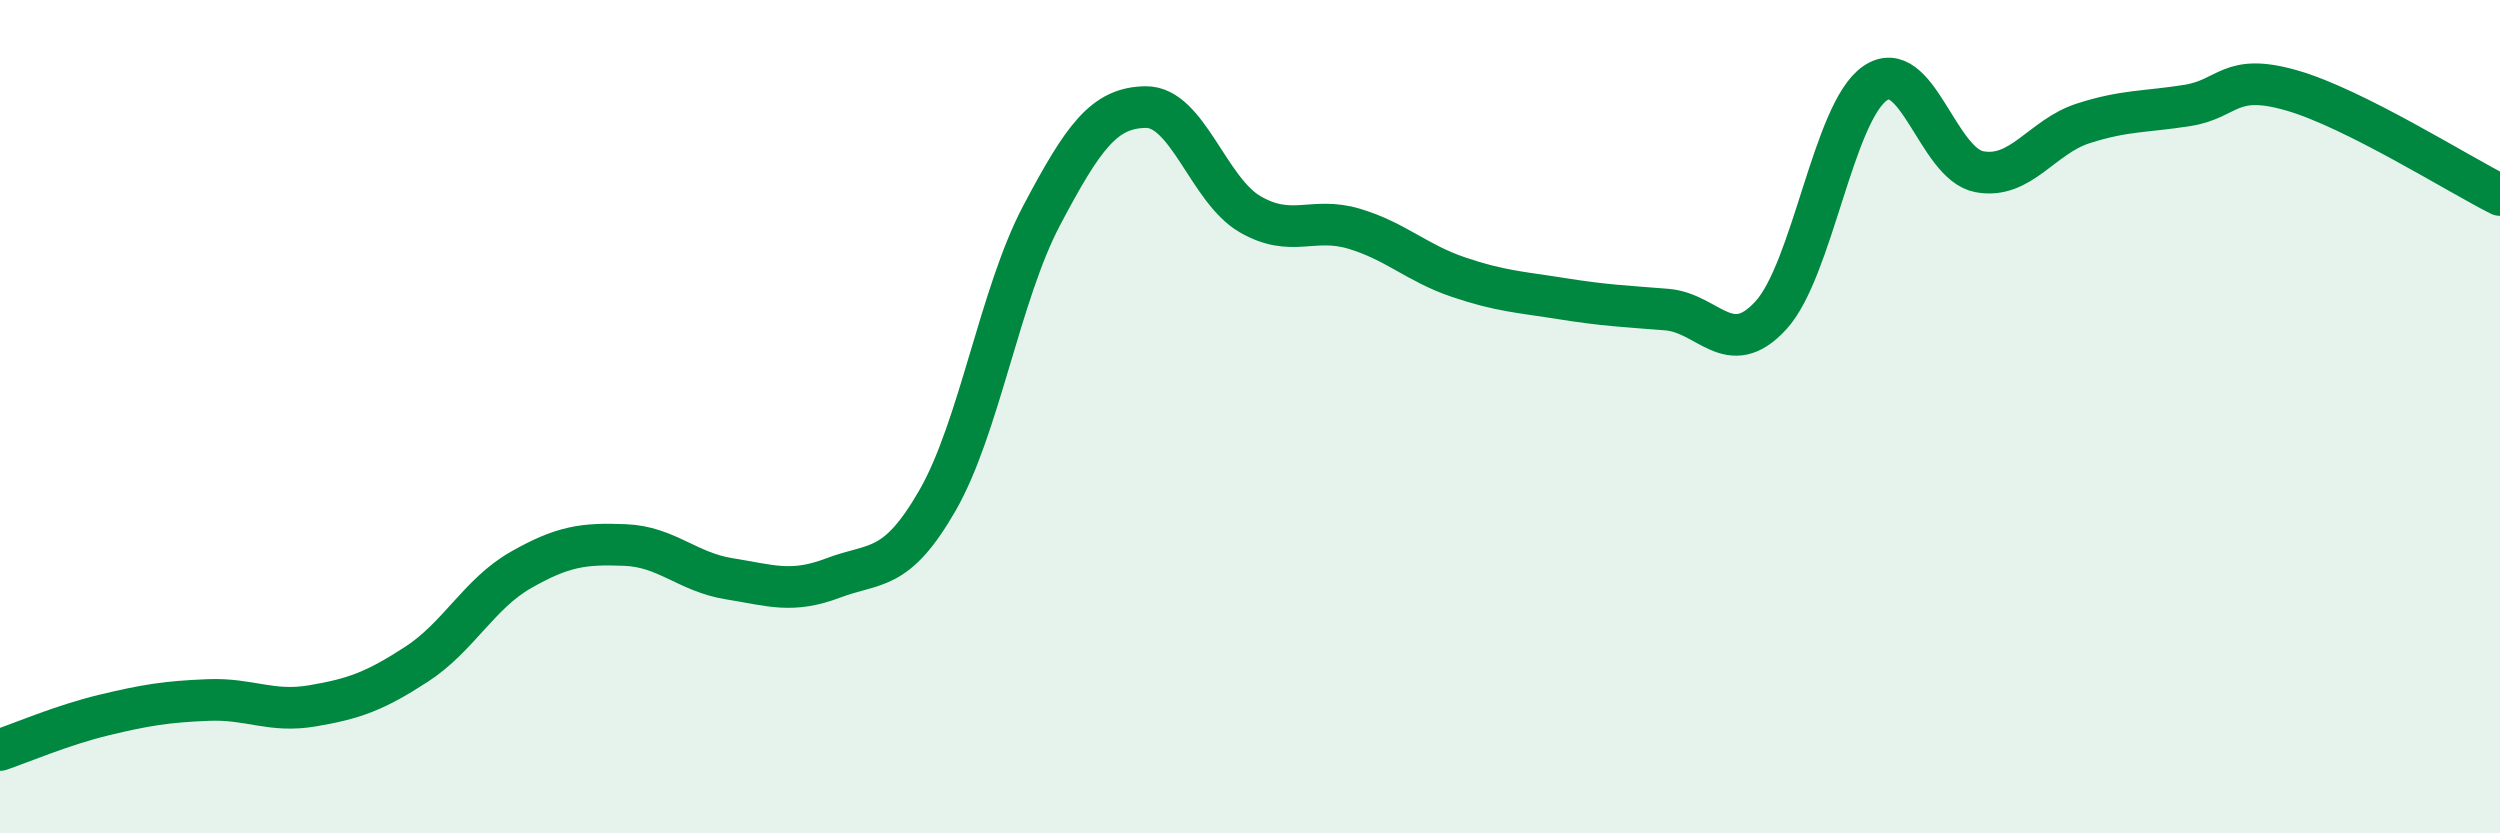
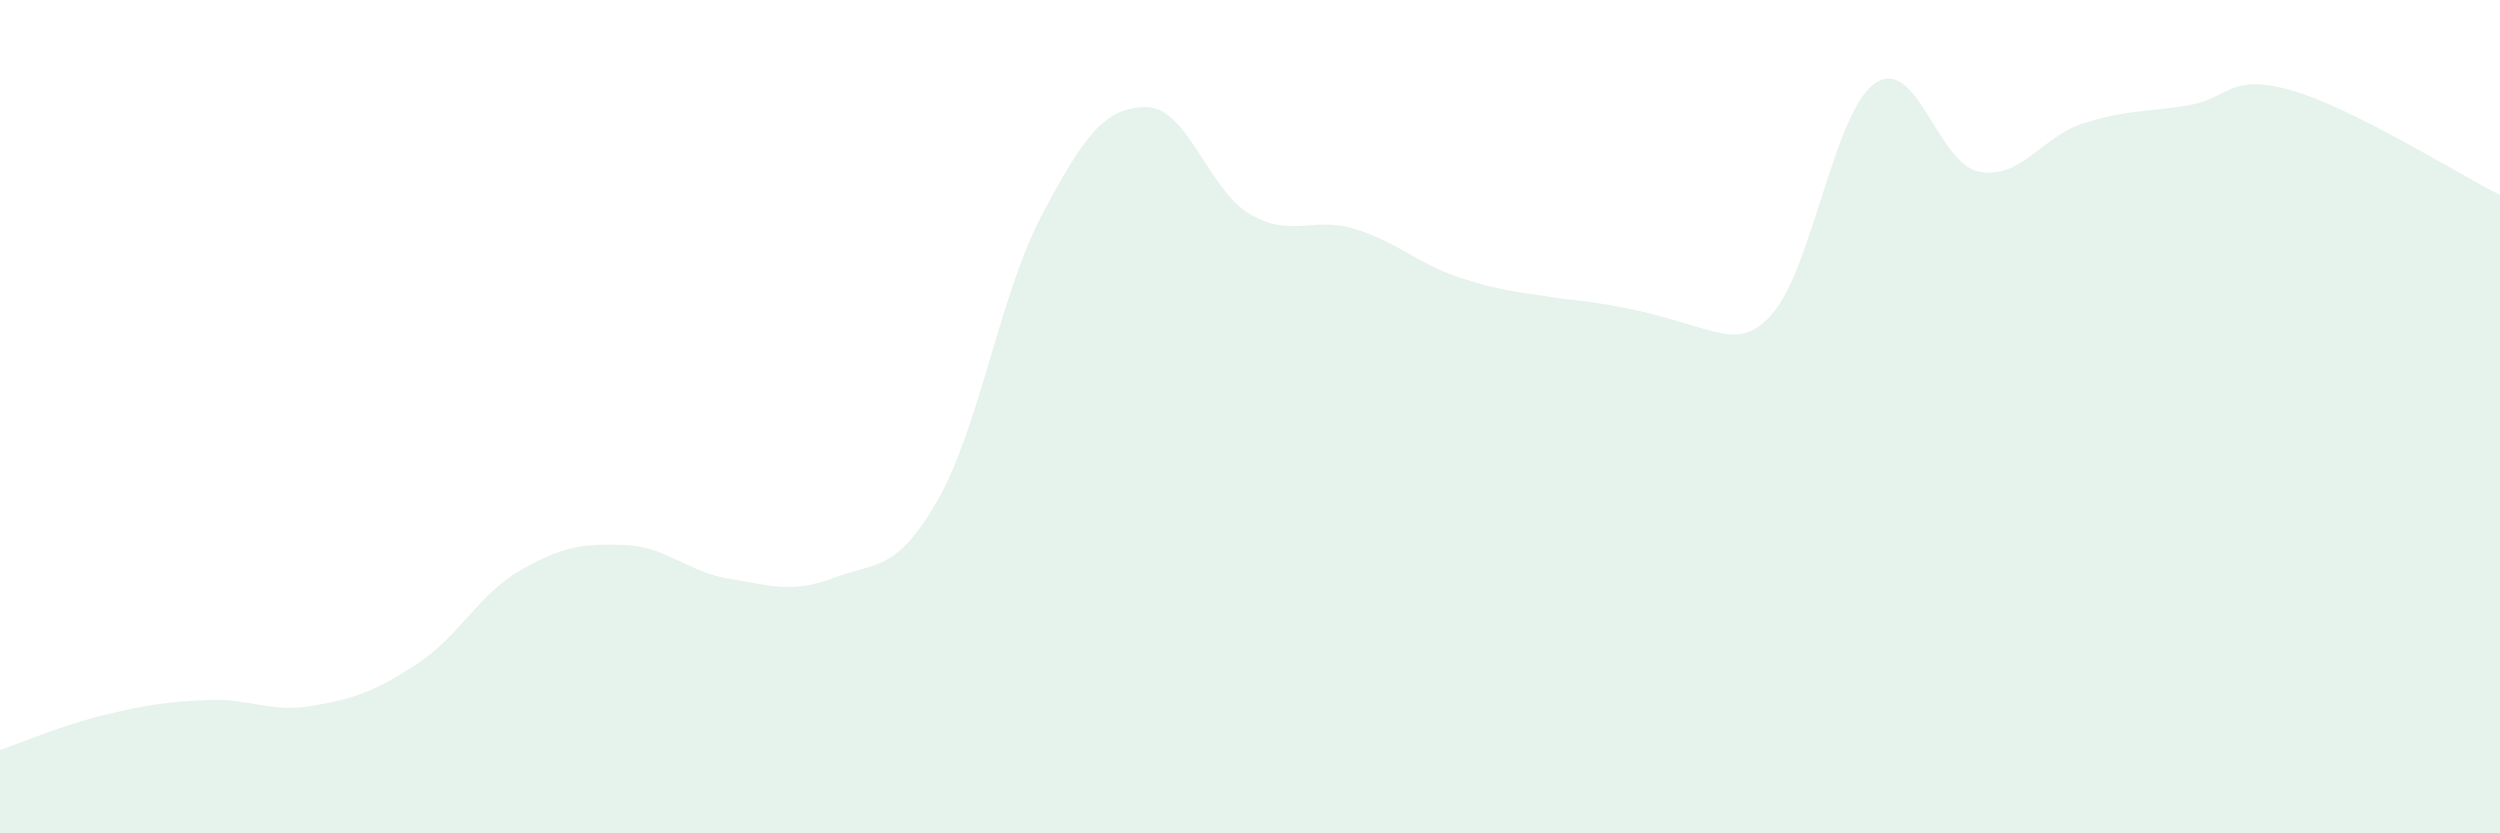
<svg xmlns="http://www.w3.org/2000/svg" width="60" height="20" viewBox="0 0 60 20">
-   <path d="M 0,18 C 0.5,17.83 1.5,17.4 2.5,17.16 C 3.5,16.92 4,16.84 5,16.8 C 6,16.76 6.5,17.11 7.5,16.94 C 8.5,16.77 9,16.59 10,15.94 C 11,15.29 11.5,14.25 12.5,13.68 C 13.5,13.11 14,13.04 15,13.08 C 16,13.12 16.5,13.73 17.5,13.89 C 18.5,14.05 19,14.25 20,13.87 C 21,13.49 21.5,13.75 22.5,12.01 C 23.5,10.27 24,7.06 25,5.17 C 26,3.28 26.5,2.58 27.5,2.57 C 28.5,2.56 29,4.56 30,5.14 C 31,5.72 31.5,5.19 32.5,5.49 C 33.5,5.79 34,6.31 35,6.65 C 36,6.99 36.5,7.01 37.5,7.17 C 38.5,7.33 39,7.35 40,7.43 C 41,7.51 41.5,8.66 42.5,7.57 C 43.5,6.48 44,2.69 45,2 C 46,1.31 46.5,3.93 47.5,4.12 C 48.5,4.31 49,3.28 50,2.96 C 51,2.64 51.5,2.69 52.5,2.53 C 53.5,2.37 53.5,1.74 55,2.17 C 56.5,2.6 59,4.18 60,4.68L60 20L0 20Z" fill="#008740" opacity="0.1" stroke-linecap="round" stroke-linejoin="round" />
-   <path d="M 0,18 C 0.5,17.83 1.5,17.4 2.5,17.16 C 3.5,16.92 4,16.84 5,16.8 C 6,16.76 6.5,17.11 7.5,16.94 C 8.5,16.77 9,16.59 10,15.94 C 11,15.29 11.5,14.25 12.5,13.68 C 13.5,13.11 14,13.04 15,13.08 C 16,13.12 16.5,13.73 17.5,13.89 C 18.5,14.05 19,14.25 20,13.87 C 21,13.49 21.5,13.75 22.5,12.01 C 23.5,10.27 24,7.06 25,5.17 C 26,3.28 26.5,2.58 27.5,2.57 C 28.5,2.56 29,4.56 30,5.14 C 31,5.72 31.5,5.19 32.5,5.49 C 33.5,5.79 34,6.31 35,6.65 C 36,6.99 36.5,7.01 37.5,7.17 C 38.5,7.33 39,7.35 40,7.43 C 41,7.51 41.5,8.66 42.5,7.57 C 43.5,6.48 44,2.69 45,2 C 46,1.31 46.5,3.93 47.5,4.12 C 48.5,4.31 49,3.28 50,2.96 C 51,2.64 51.5,2.69 52.5,2.53 C 53.5,2.37 53.5,1.74 55,2.17 C 56.5,2.6 59,4.18 60,4.68" stroke="#008740" stroke-width="1" fill="none" stroke-linecap="round" stroke-linejoin="round" />
+   <path d="M 0,18 C 0.5,17.83 1.5,17.4 2.5,17.16 C 3.5,16.92 4,16.84 5,16.8 C 6,16.76 6.5,17.11 7.5,16.94 C 8.5,16.77 9,16.59 10,15.94 C 11,15.29 11.5,14.25 12.5,13.68 C 13.5,13.11 14,13.04 15,13.08 C 16,13.12 16.5,13.73 17.5,13.89 C 18.5,14.05 19,14.25 20,13.87 C 21,13.49 21.5,13.75 22.5,12.01 C 23.5,10.27 24,7.06 25,5.17 C 26,3.28 26.5,2.58 27.5,2.57 C 28.5,2.56 29,4.56 30,5.14 C 31,5.72 31.5,5.19 32.5,5.49 C 33.5,5.79 34,6.31 35,6.65 C 36,6.99 36.5,7.01 37.5,7.17 C 41,7.51 41.5,8.66 42.5,7.57 C 43.5,6.48 44,2.69 45,2 C 46,1.31 46.5,3.93 47.5,4.12 C 48.5,4.31 49,3.28 50,2.96 C 51,2.64 51.5,2.69 52.5,2.53 C 53.5,2.37 53.5,1.74 55,2.17 C 56.5,2.6 59,4.18 60,4.68L60 20L0 20Z" fill="#008740" opacity="0.1" stroke-linecap="round" stroke-linejoin="round" />
</svg>